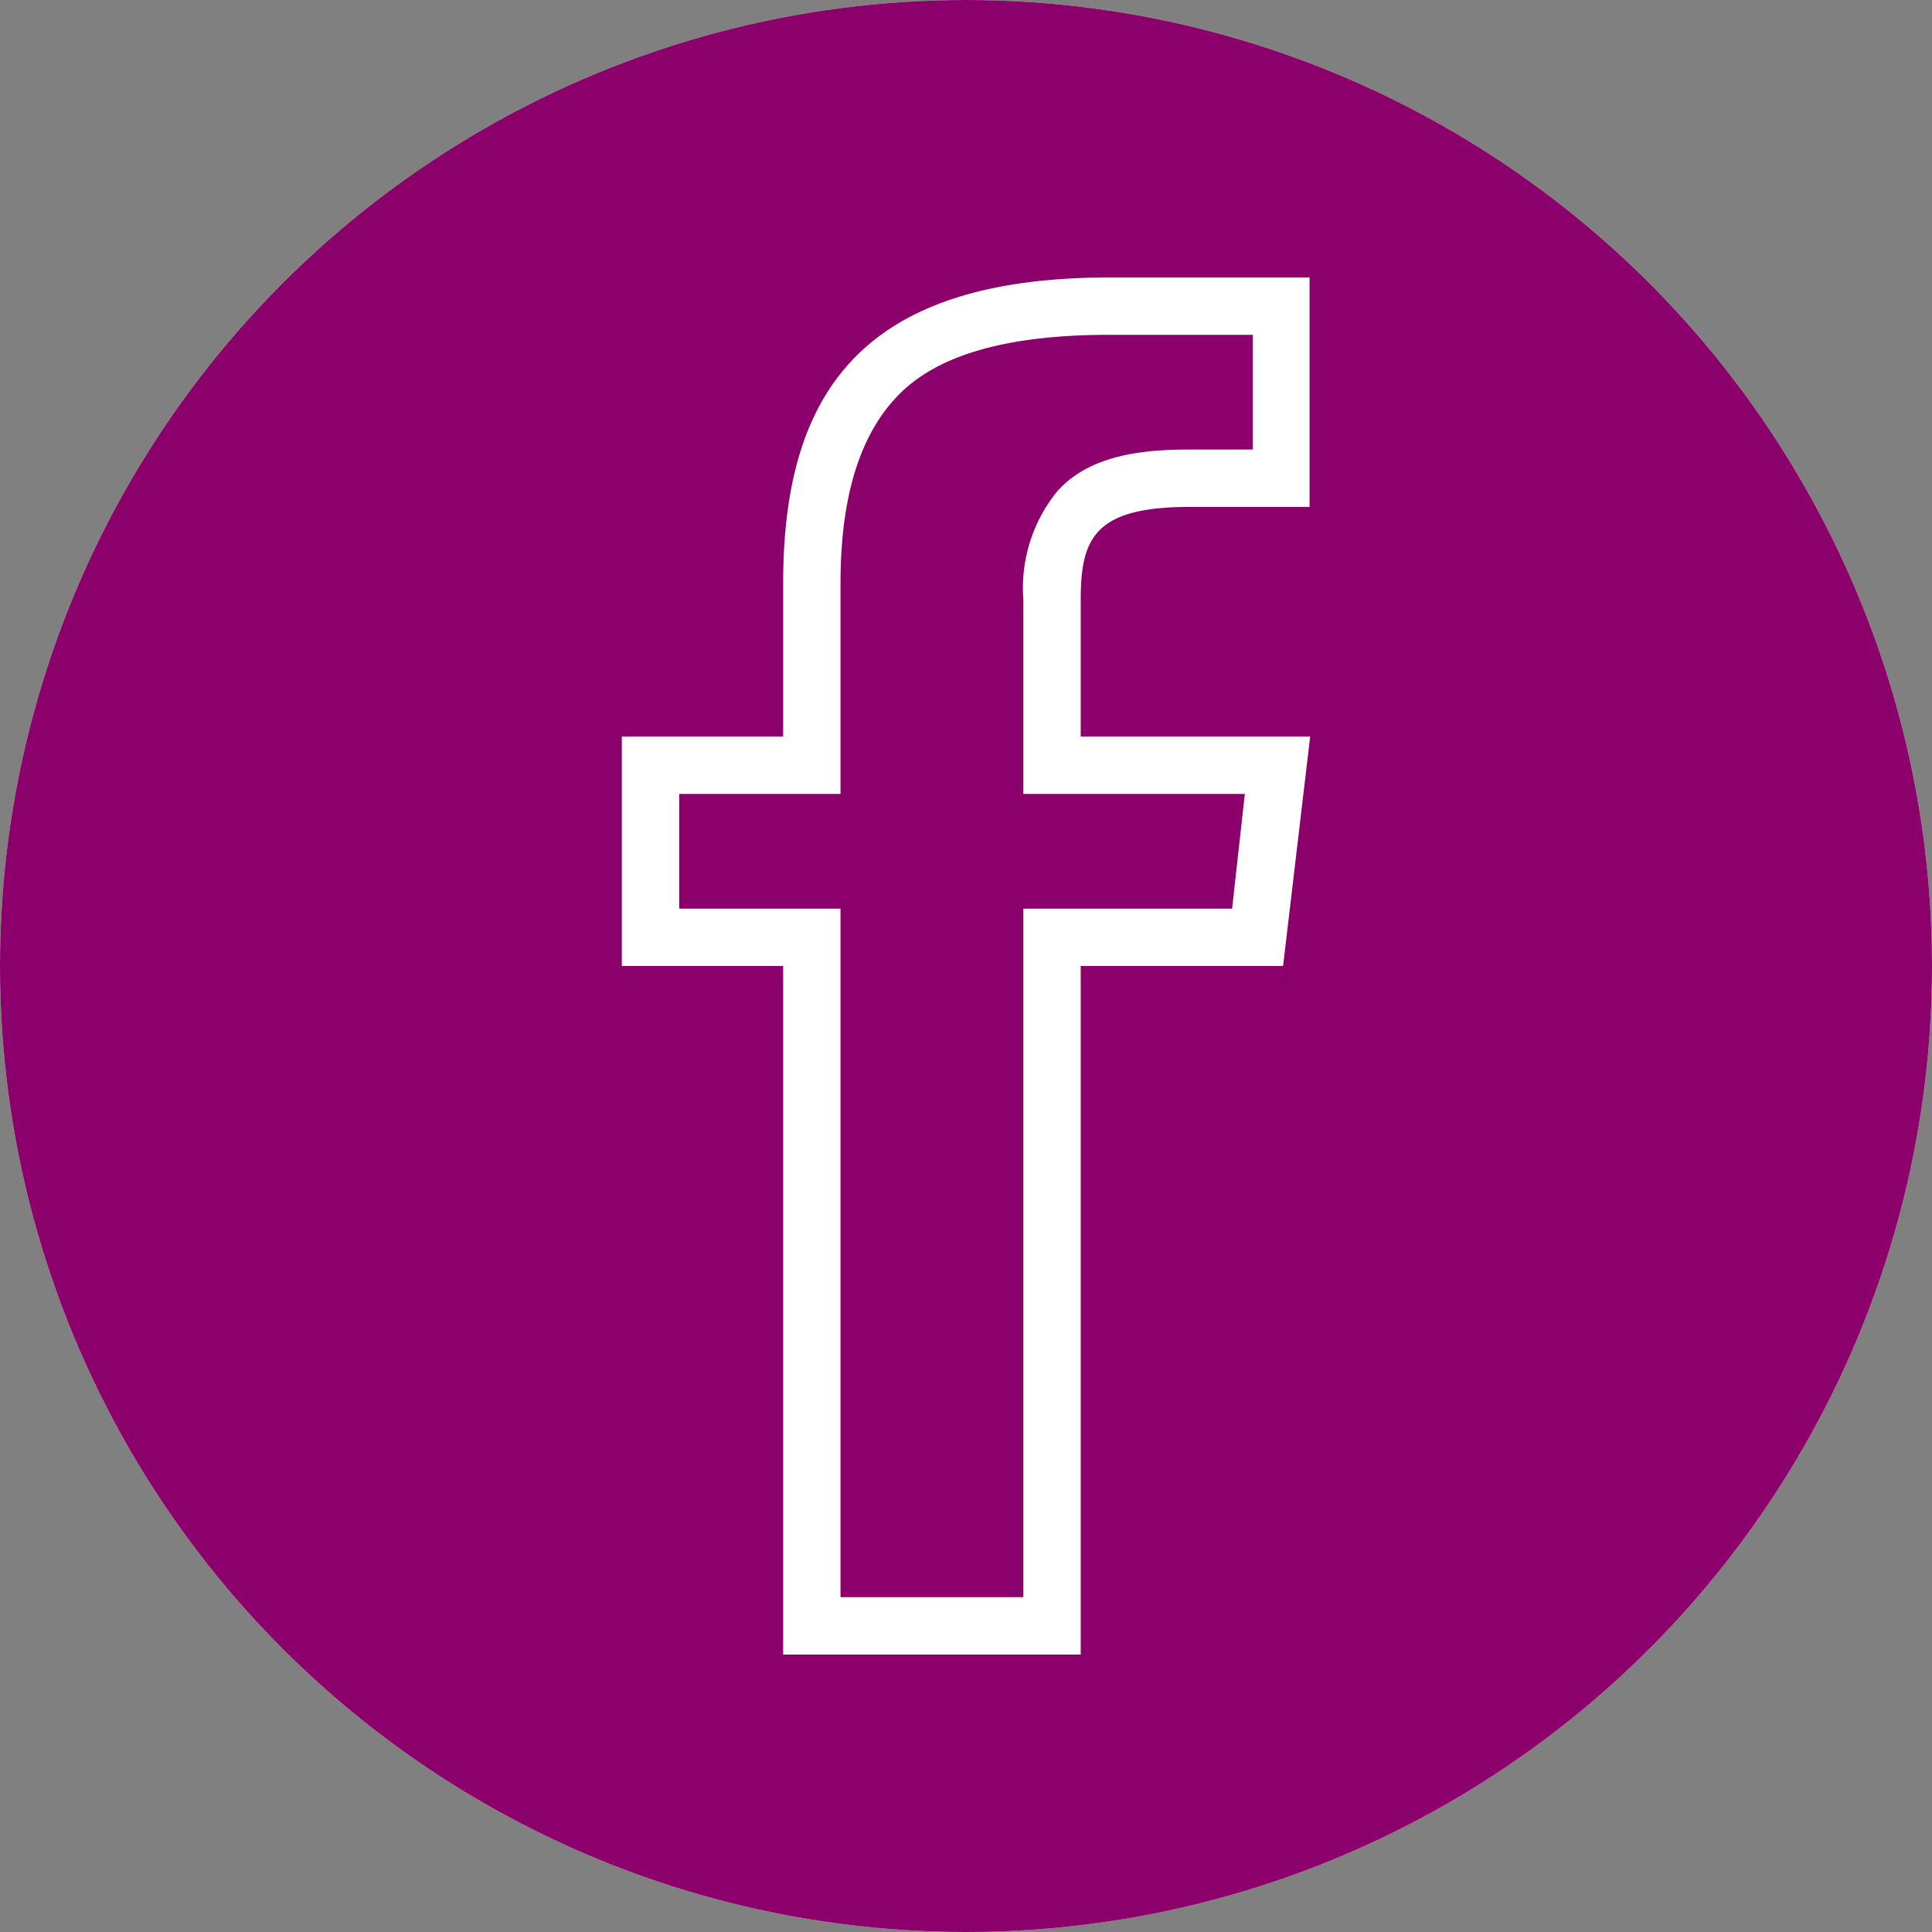
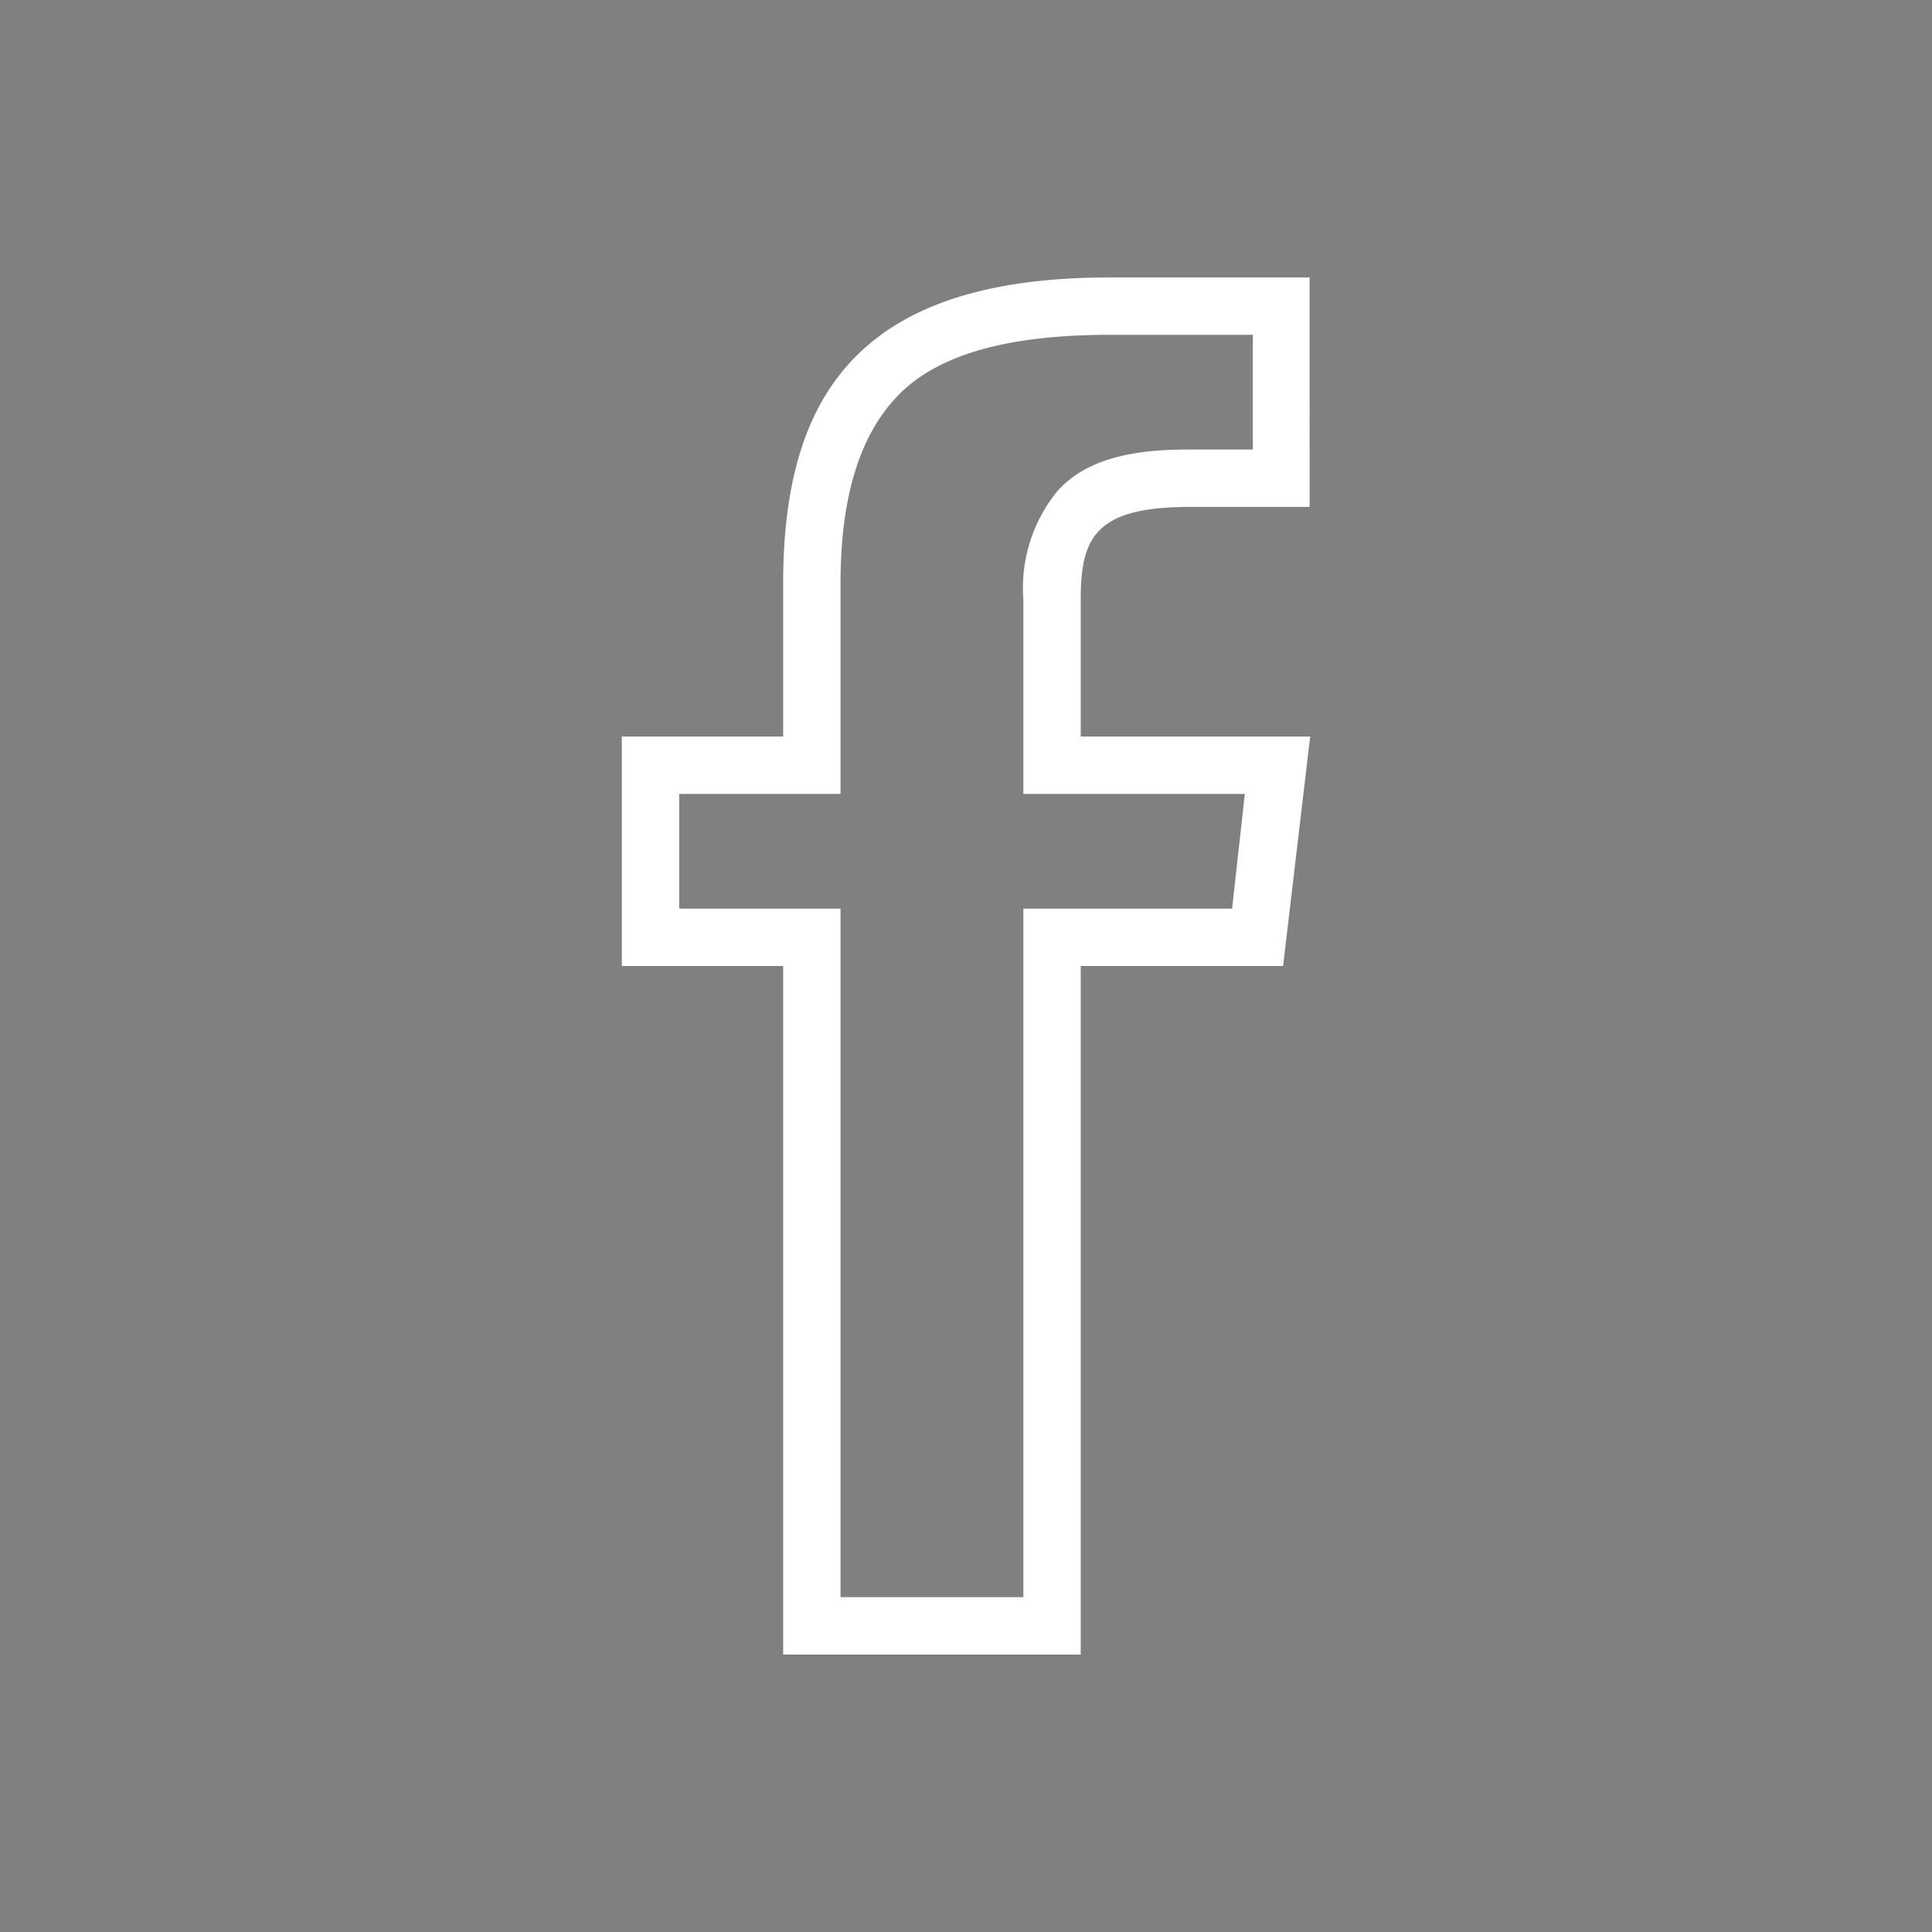
<svg xmlns="http://www.w3.org/2000/svg" id="Ebene_1" data-name="Ebene 1" viewBox="0 0 97 97">
  <rect x="0" y="0" width="97" height="97" fill="#808080" stroke="none" />
  <defs>
    <style>.cls-1{fill:#eeeddd;}.cls-2{fill:#fff;}.cls-3{fill:#8c006c;}</style>
  </defs>
-   <circle class="cls-1" cx="48.5" cy="48.5" r="48.5" />
-   <path class="cls-2" d="M55.76,38.48V31.62c0-3.1.69-4.67,5.49-4.67h6V15.43H57.22c-12.33,0-16.4,5.65-16.4,15.36v7.69h-8.1V50h8.1V84.57H55.76V50H65.92l1.36-11.52Zm7.6,8.64H52.88V81.69H43.7V47.12H35.6V41.36h8.1V30.79c0-4.41,1-7.42,2.79-9.33,2-2.16,5.6-3.15,10.73-3.15H64.4v5.76H61.25c-2.16,0-5,.2-6.68,2.11a7.69,7.69,0,0,0-1.69,5.42v9.76H64Z" transform="translate(-1.5 -1.5)" />
-   <circle class="cls-3" cx="48.5" cy="48.5" r="48.5" />
  <path class="cls-2" d="M55.76,38.48V31.62c0-3.1.69-4.67,5.49-4.67h6V15.43H57.22c-12.33,0-16.4,5.65-16.4,15.36v7.69h-8.1V50h8.1V84.57H55.76V50H65.92l1.36-11.52Zm7.6,8.64H52.88V81.69H43.7V47.12H35.6V41.36h8.1V30.79c0-4.41,1-7.42,2.79-9.33,2-2.16,5.6-3.15,10.73-3.15H64.4v5.76H61.25c-2.16,0-5,.2-6.68,2.11a7.69,7.69,0,0,0-1.69,5.42v9.76H64Z" transform="translate(-1.5 -1.5)" />
</svg>